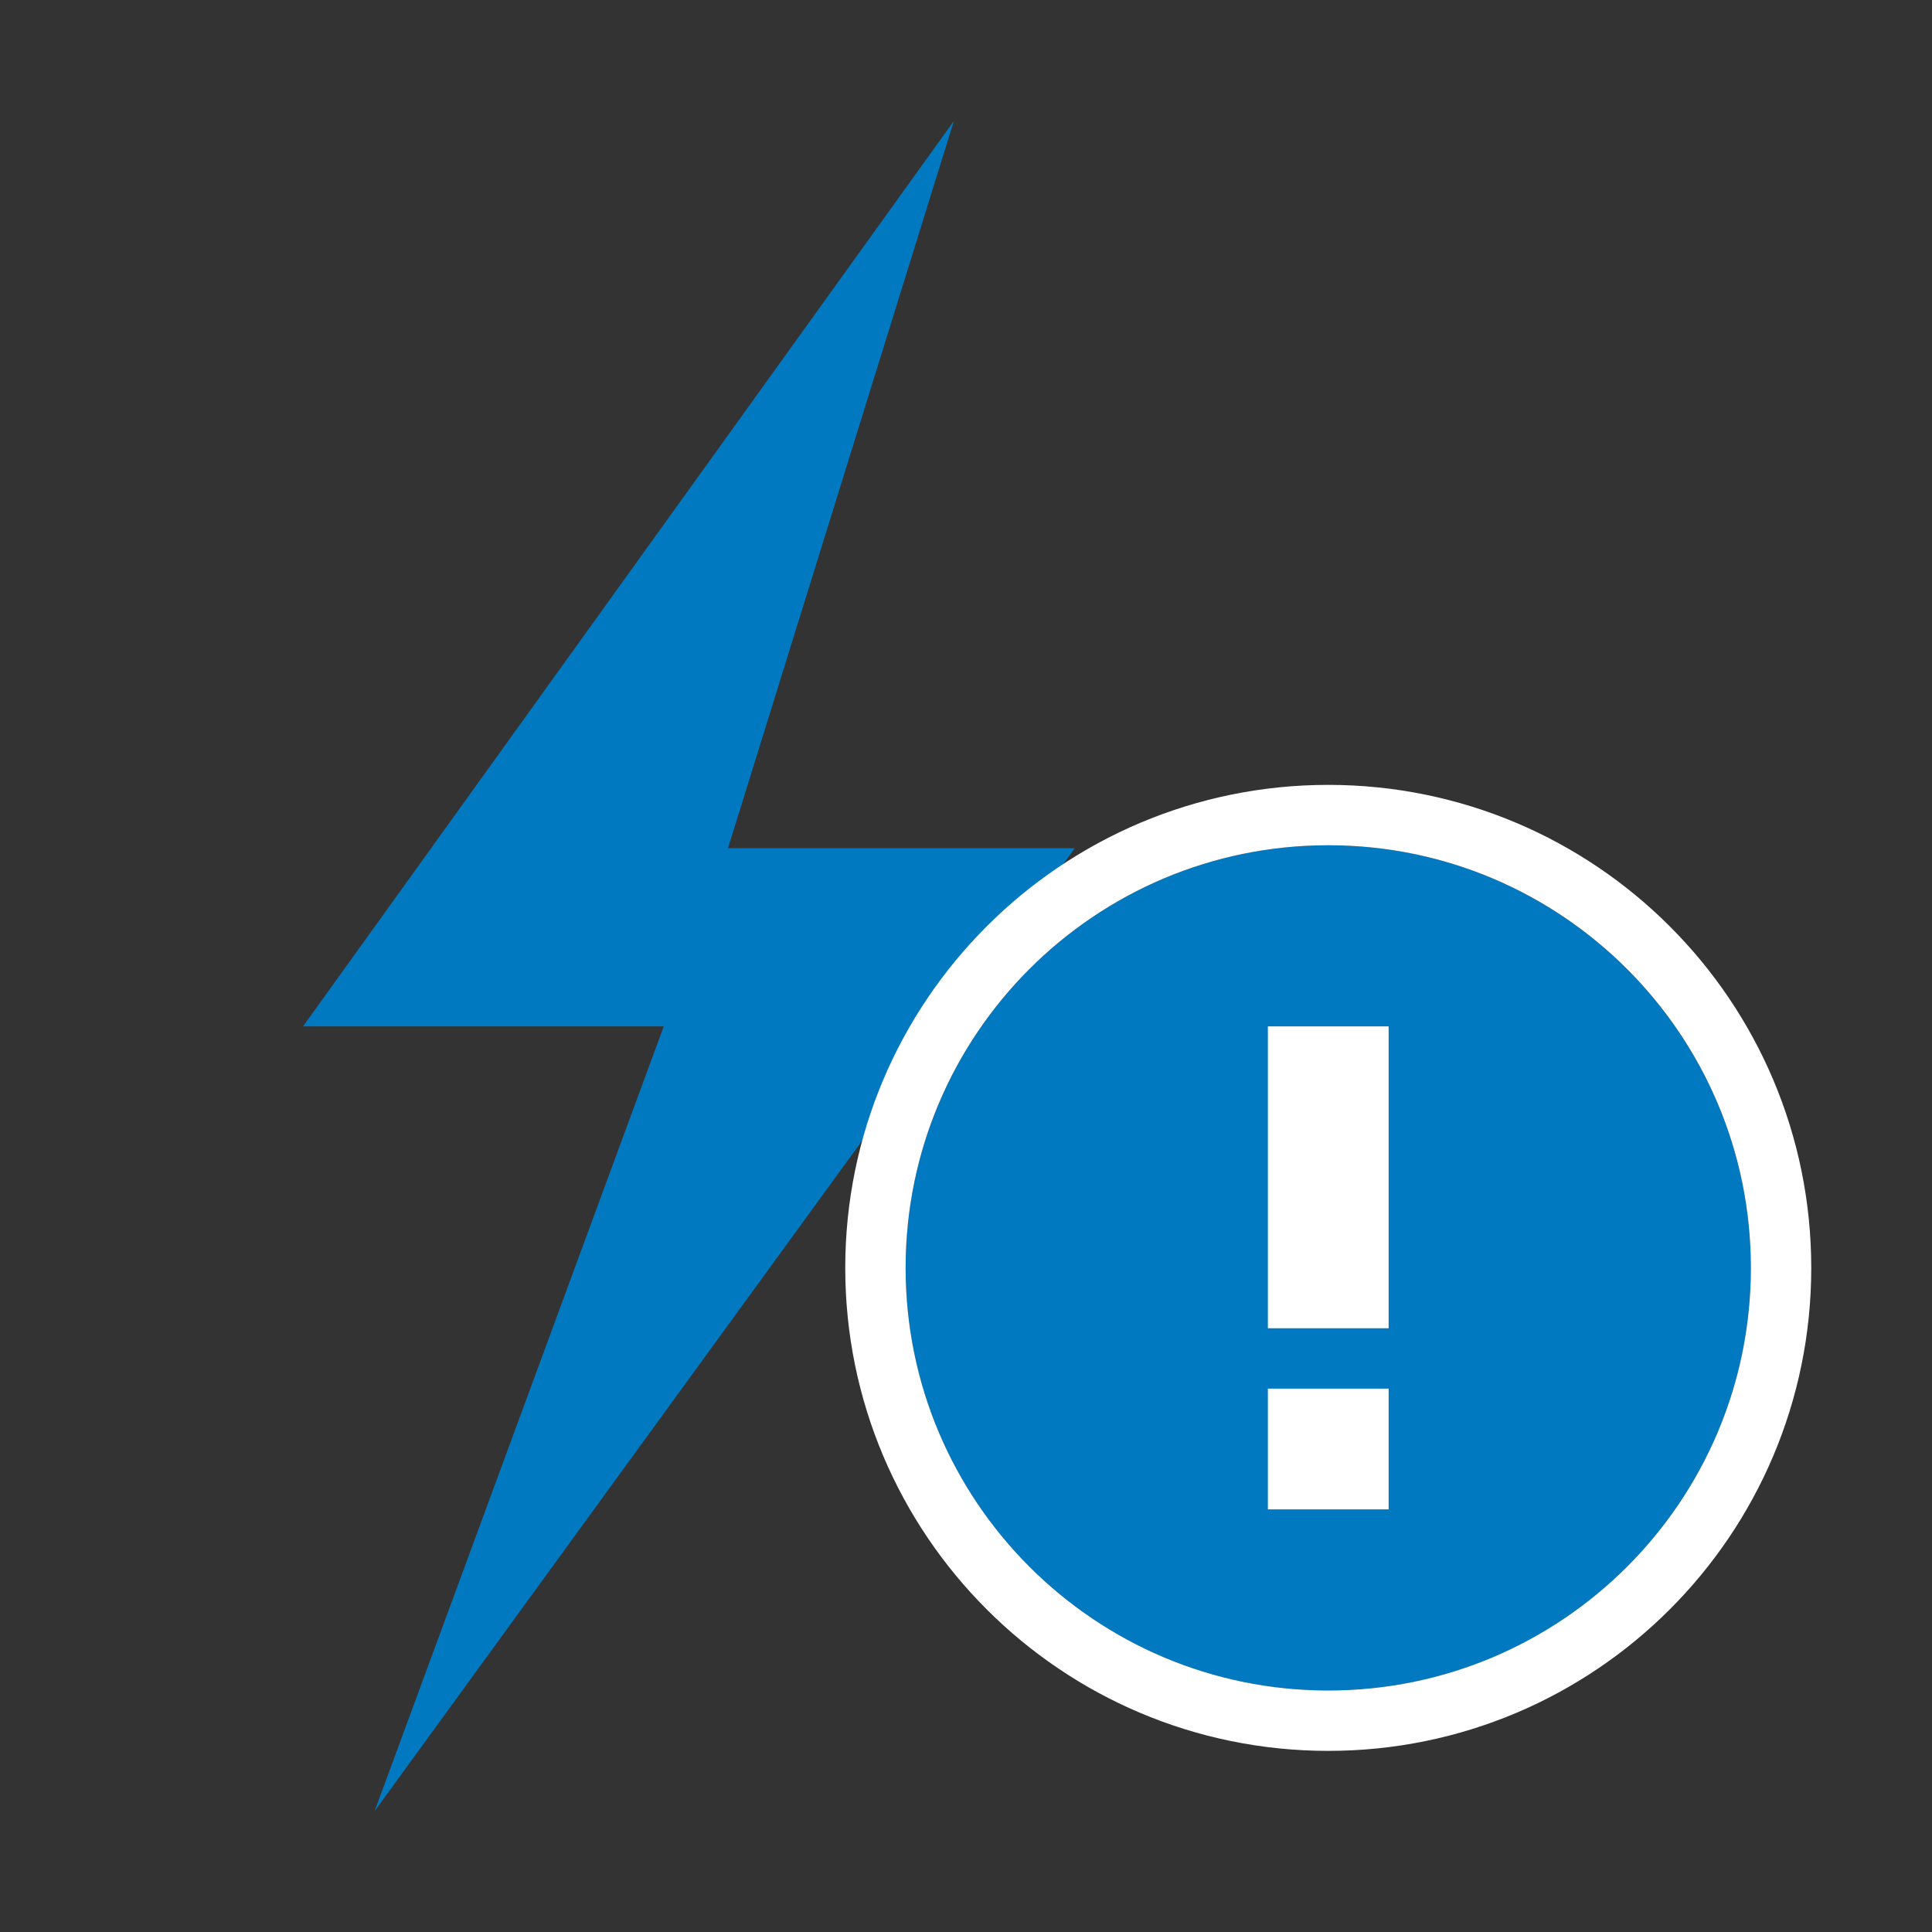
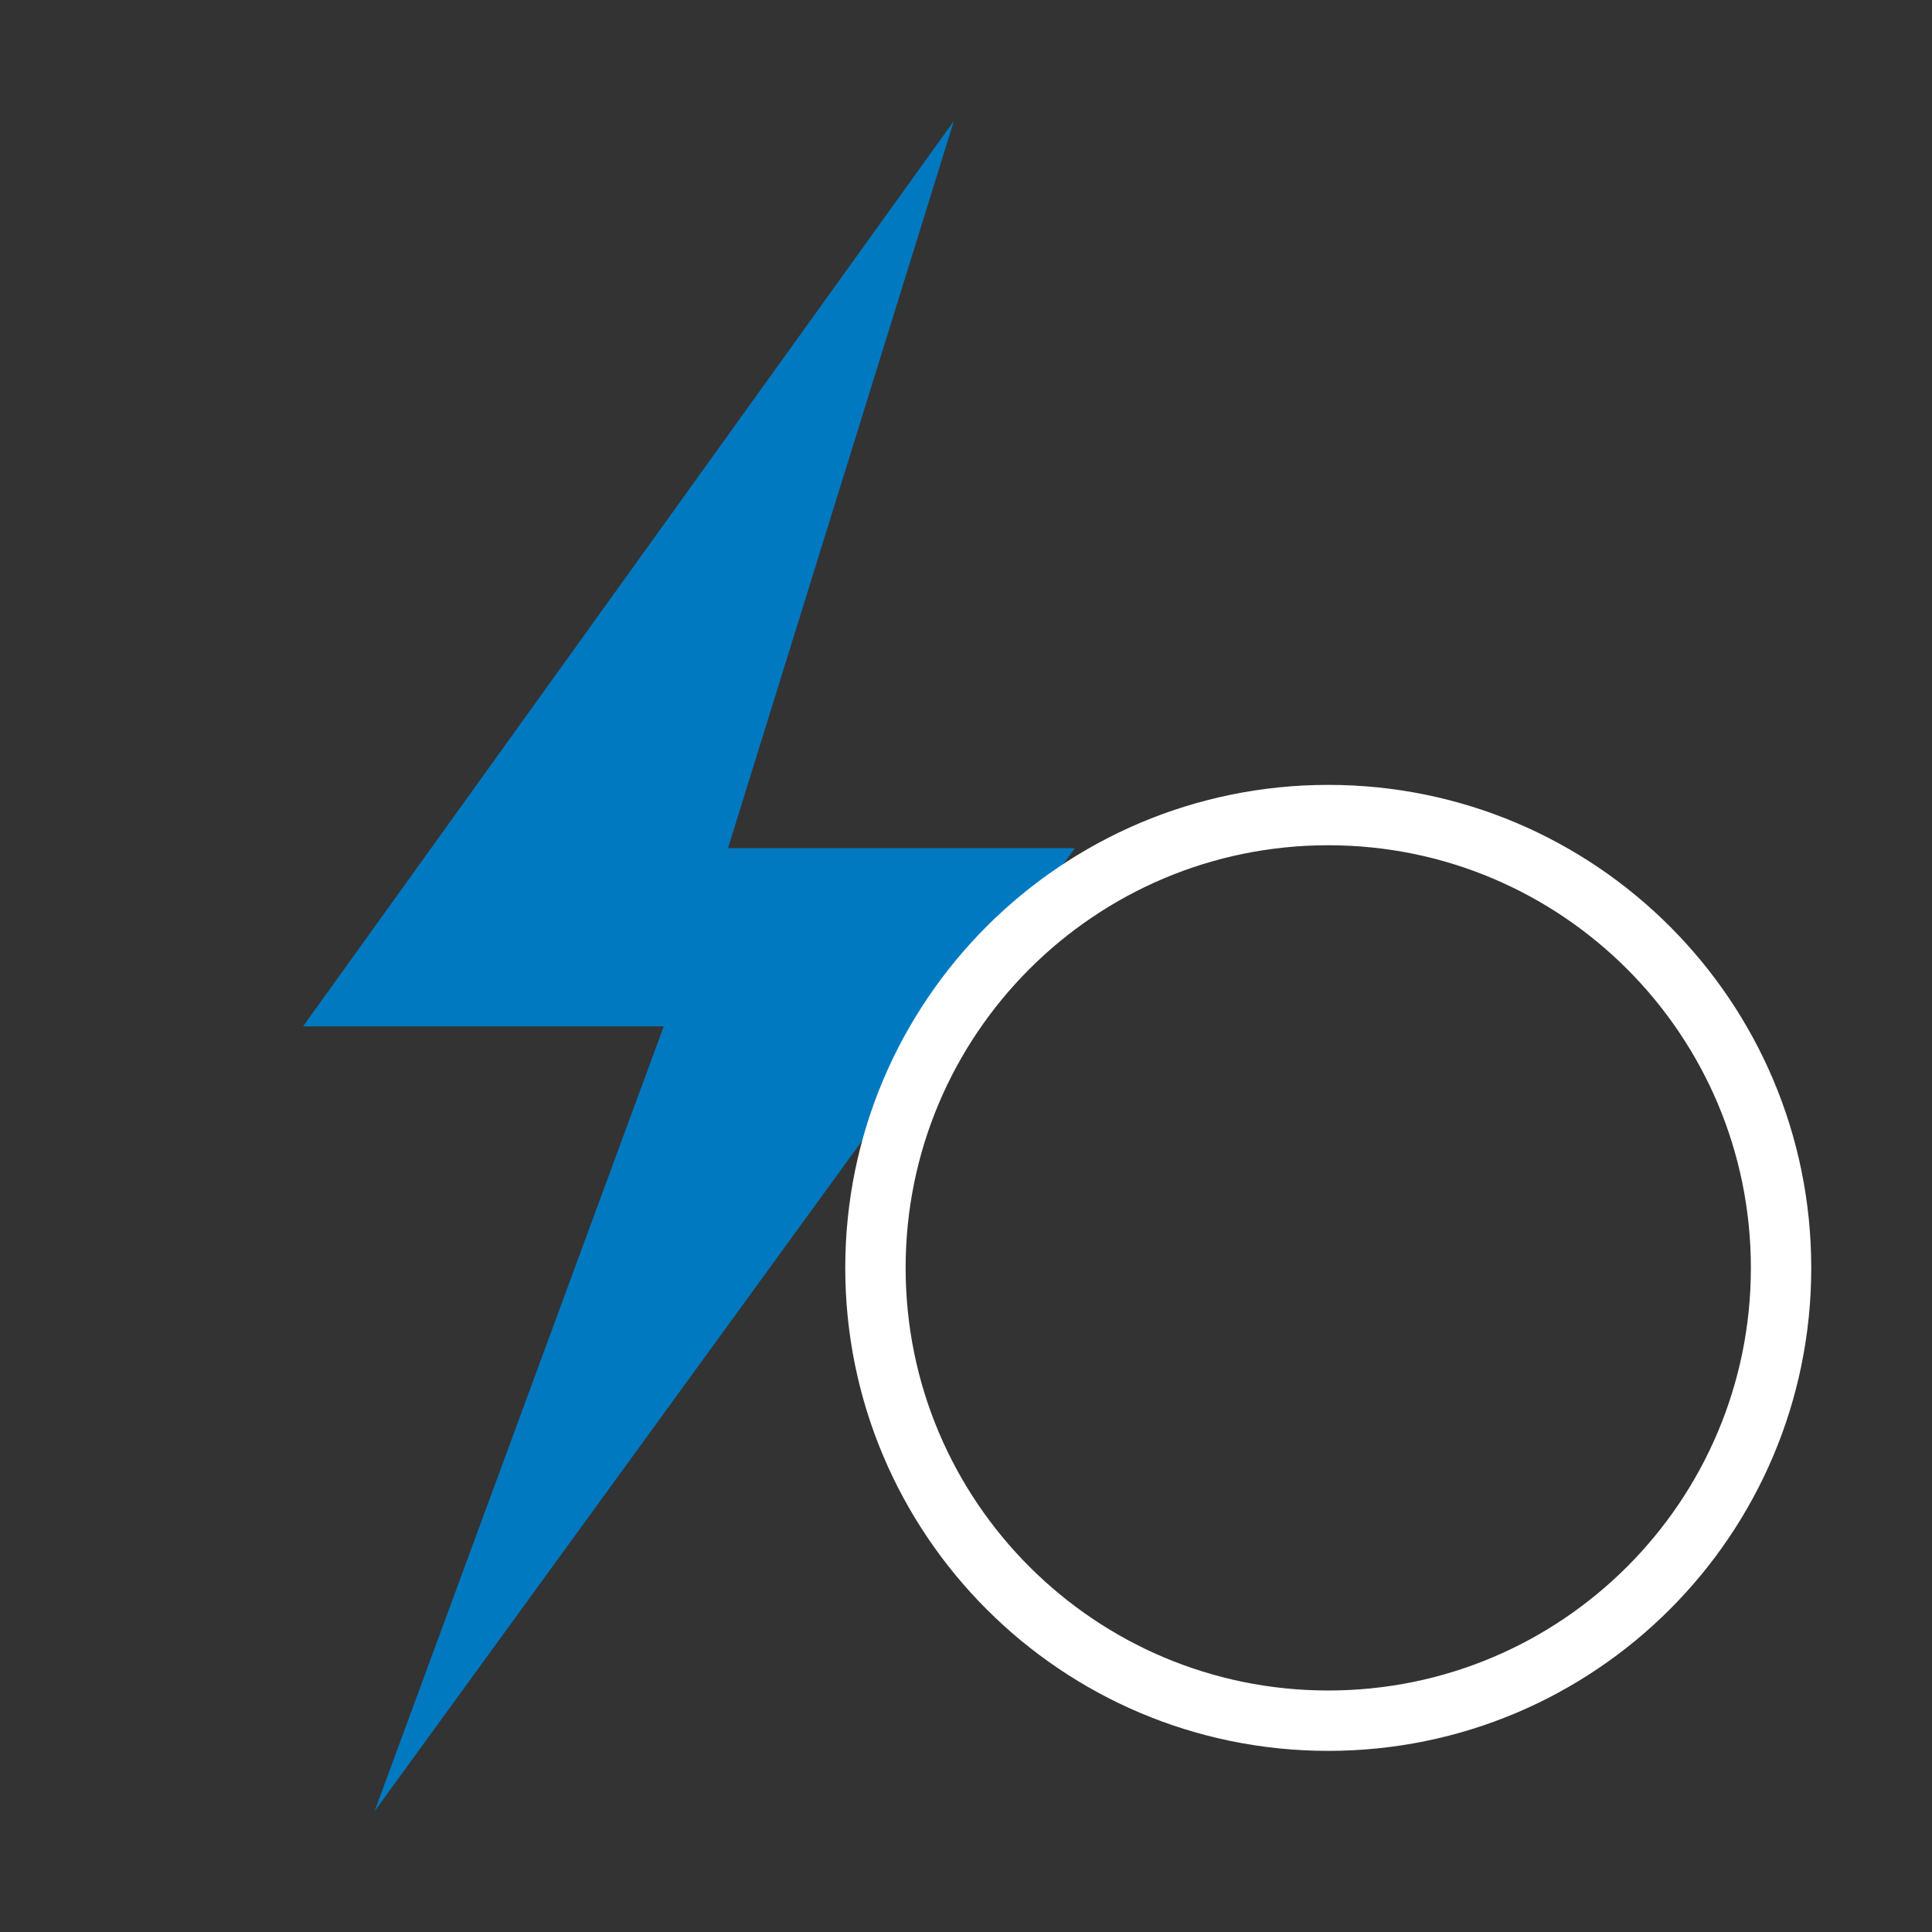
<svg xmlns="http://www.w3.org/2000/svg" xmlns:xlink="http://www.w3.org/1999/xlink" width="32px" height="32px" viewBox="0 0 32 32" version="1.1">
  <rect x="0" y="0" width="32" height="32" fill="#333333" stroke="none" />
  <title>Icon_outage-option1</title>
  <desc>Created with Sketch.</desc>
  <defs>
-     <path d="M7,14 C3.134,14 0,10.866 0,7 C0,3.134 3.134,0 7,0 C10.866,0 14,3.134 14,7 C14,10.866 10.866,14 7,14 Z" id="path-1" />
-   </defs>
+     </defs>
  <g id="Icons" stroke="none" stroke-width="1" fill="none" fill-rule="evenodd">
    <g id="Icon_outage-option1">
      <polygon id="Shape" fill="#0079c1" fill-rule="nonzero" points="6.205 29.998 10.994 17 5.019 17 15.799 2.004 12.058 14.048 17.803 14.048" />
      <g id="Group" transform="translate(15, 14)">
        <g id="error_-path">
          <use fill="#0079c1" fill-rule="evenodd" xlink:href="#path-1" />
          <path stroke="#FFFFFF" stroke-width="1" d="M7,14.5 C2.858,14.5 -0.5,11.142 -0.5,7 C-0.5,2.858 2.858,-0.5 7,-0.5 C11.142,-0.5 14.5,2.858 14.5,7 C14.5,11.142 11.142,14.5 7,14.5 Z" />
        </g>
-         <polygon id="alert-2-path" fill="#FFFFFF" points="8 3 8 8 6 8 6 3" />
-         <rect id="Rectangle-4" fill="#FFFFFF" x="6" y="9" width="2" height="2" />
      </g>
    </g>
  </g>
</svg>